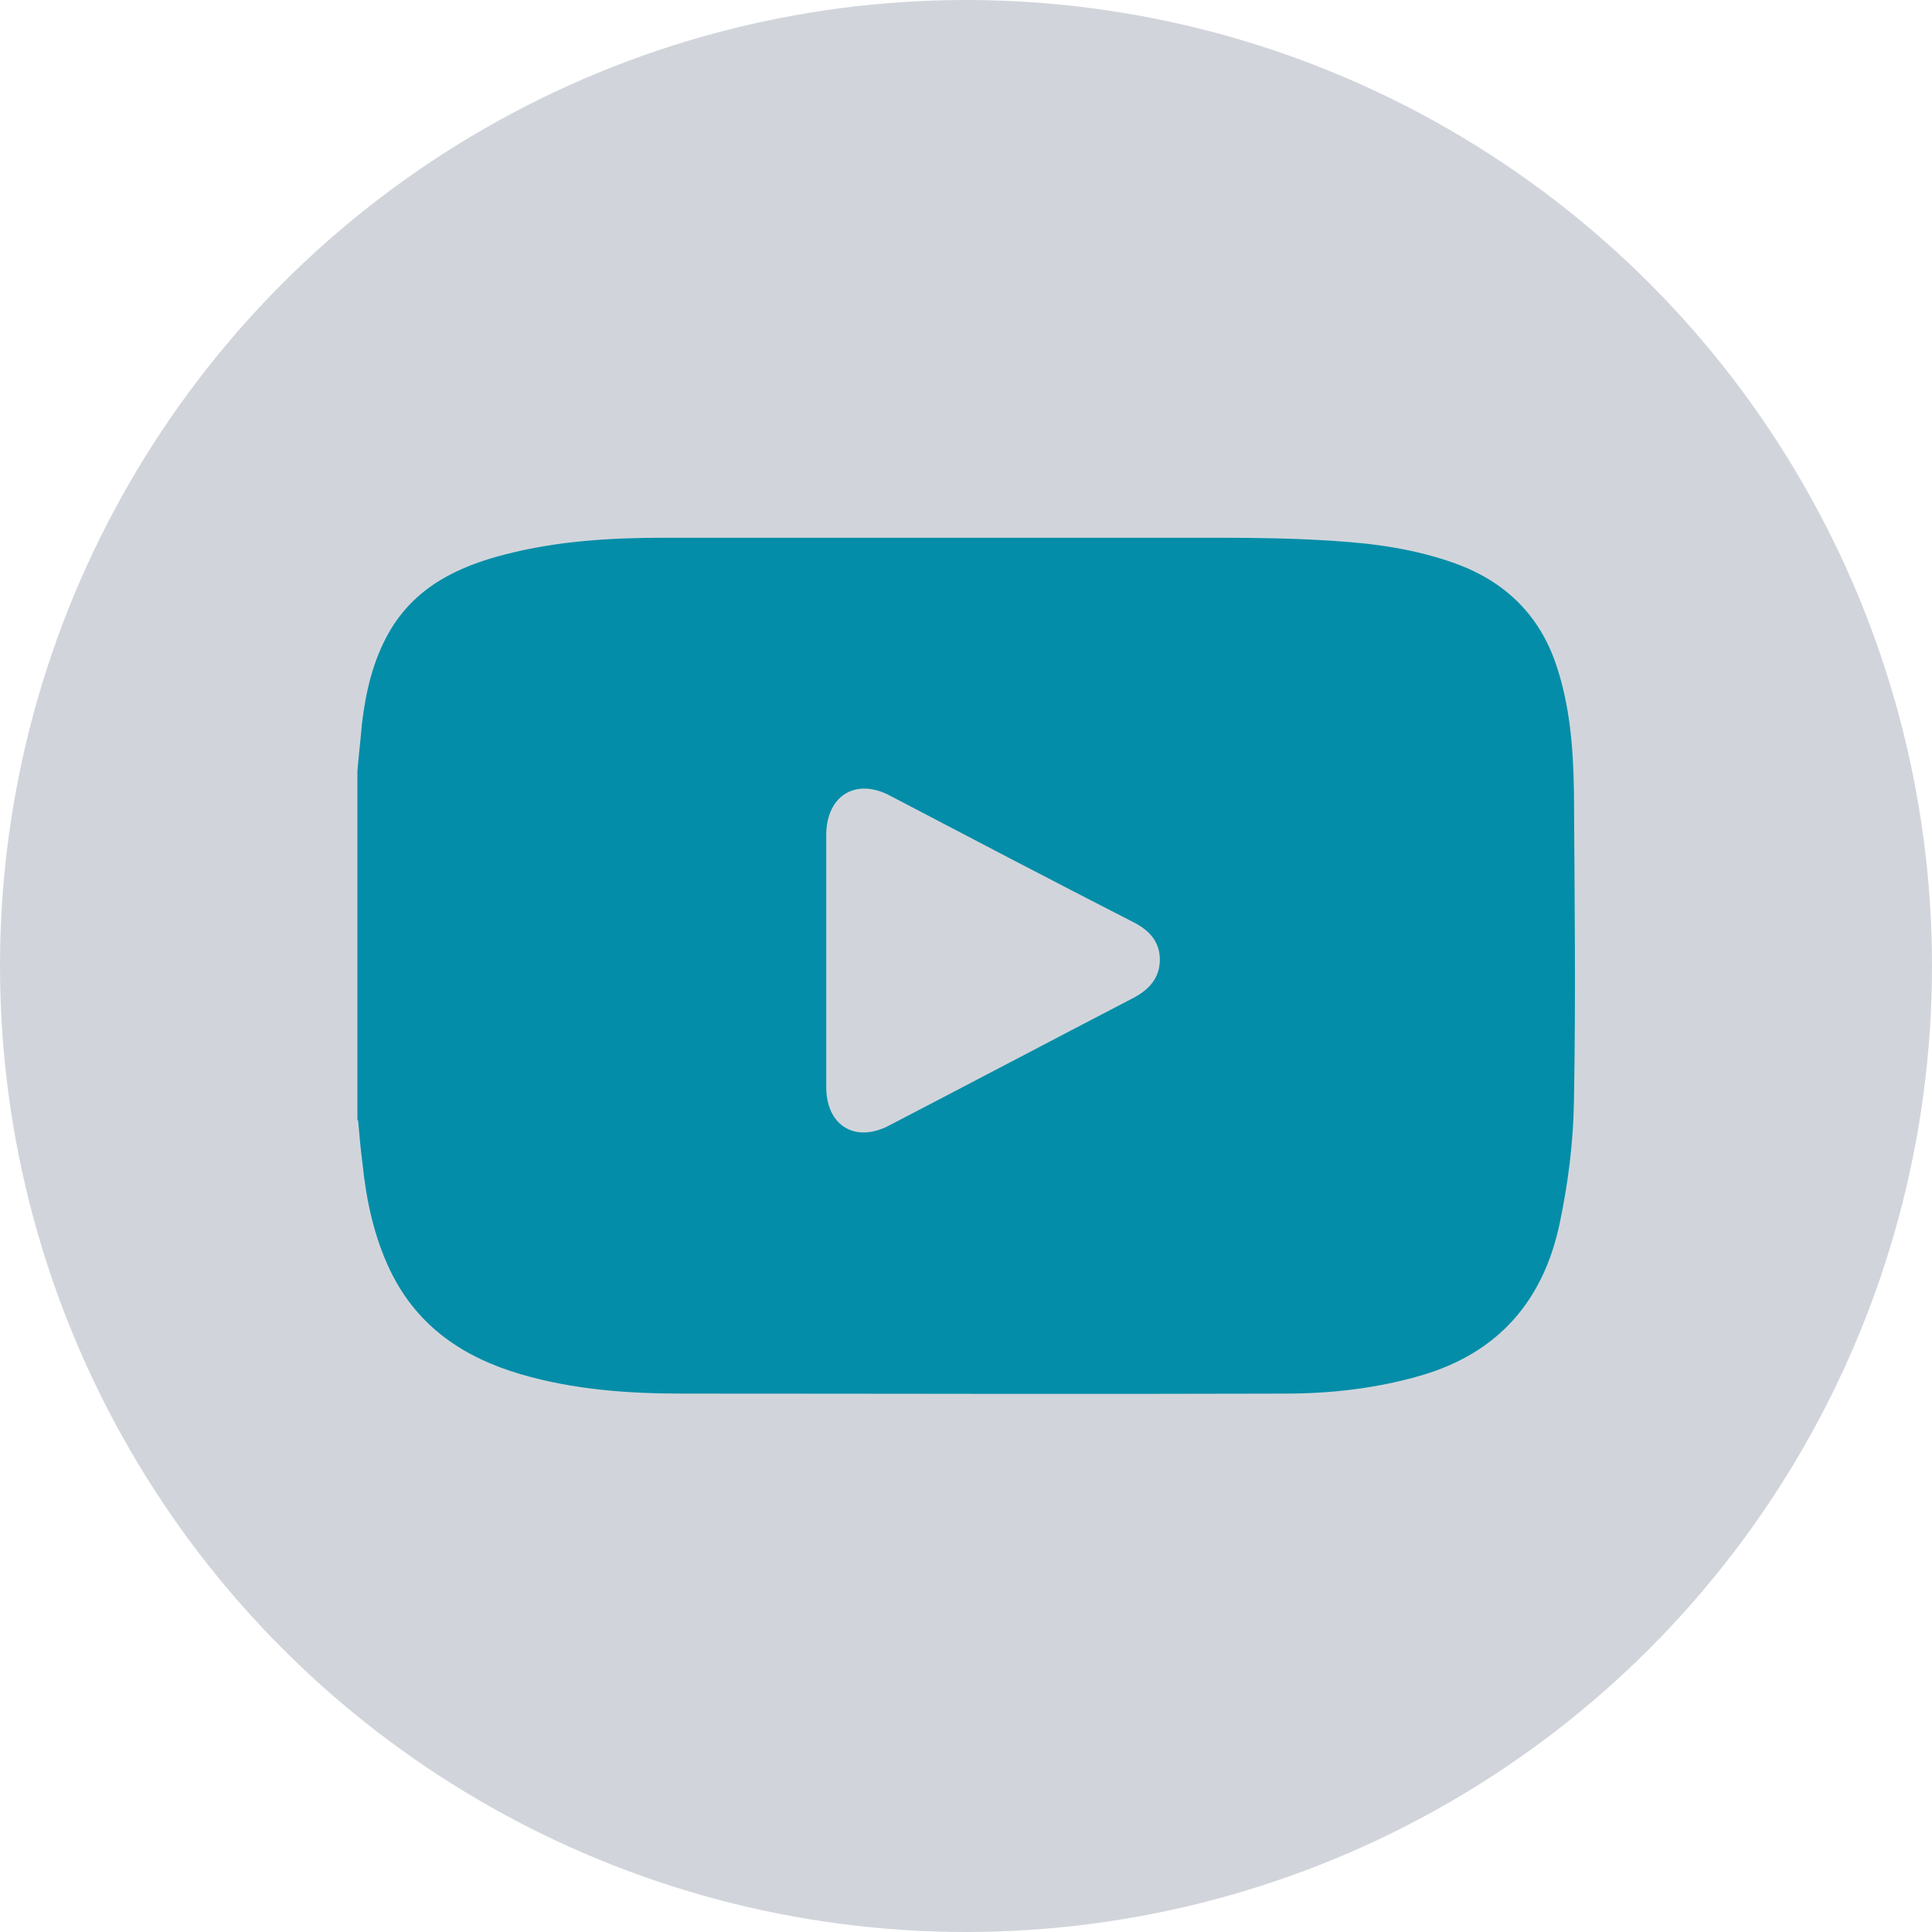
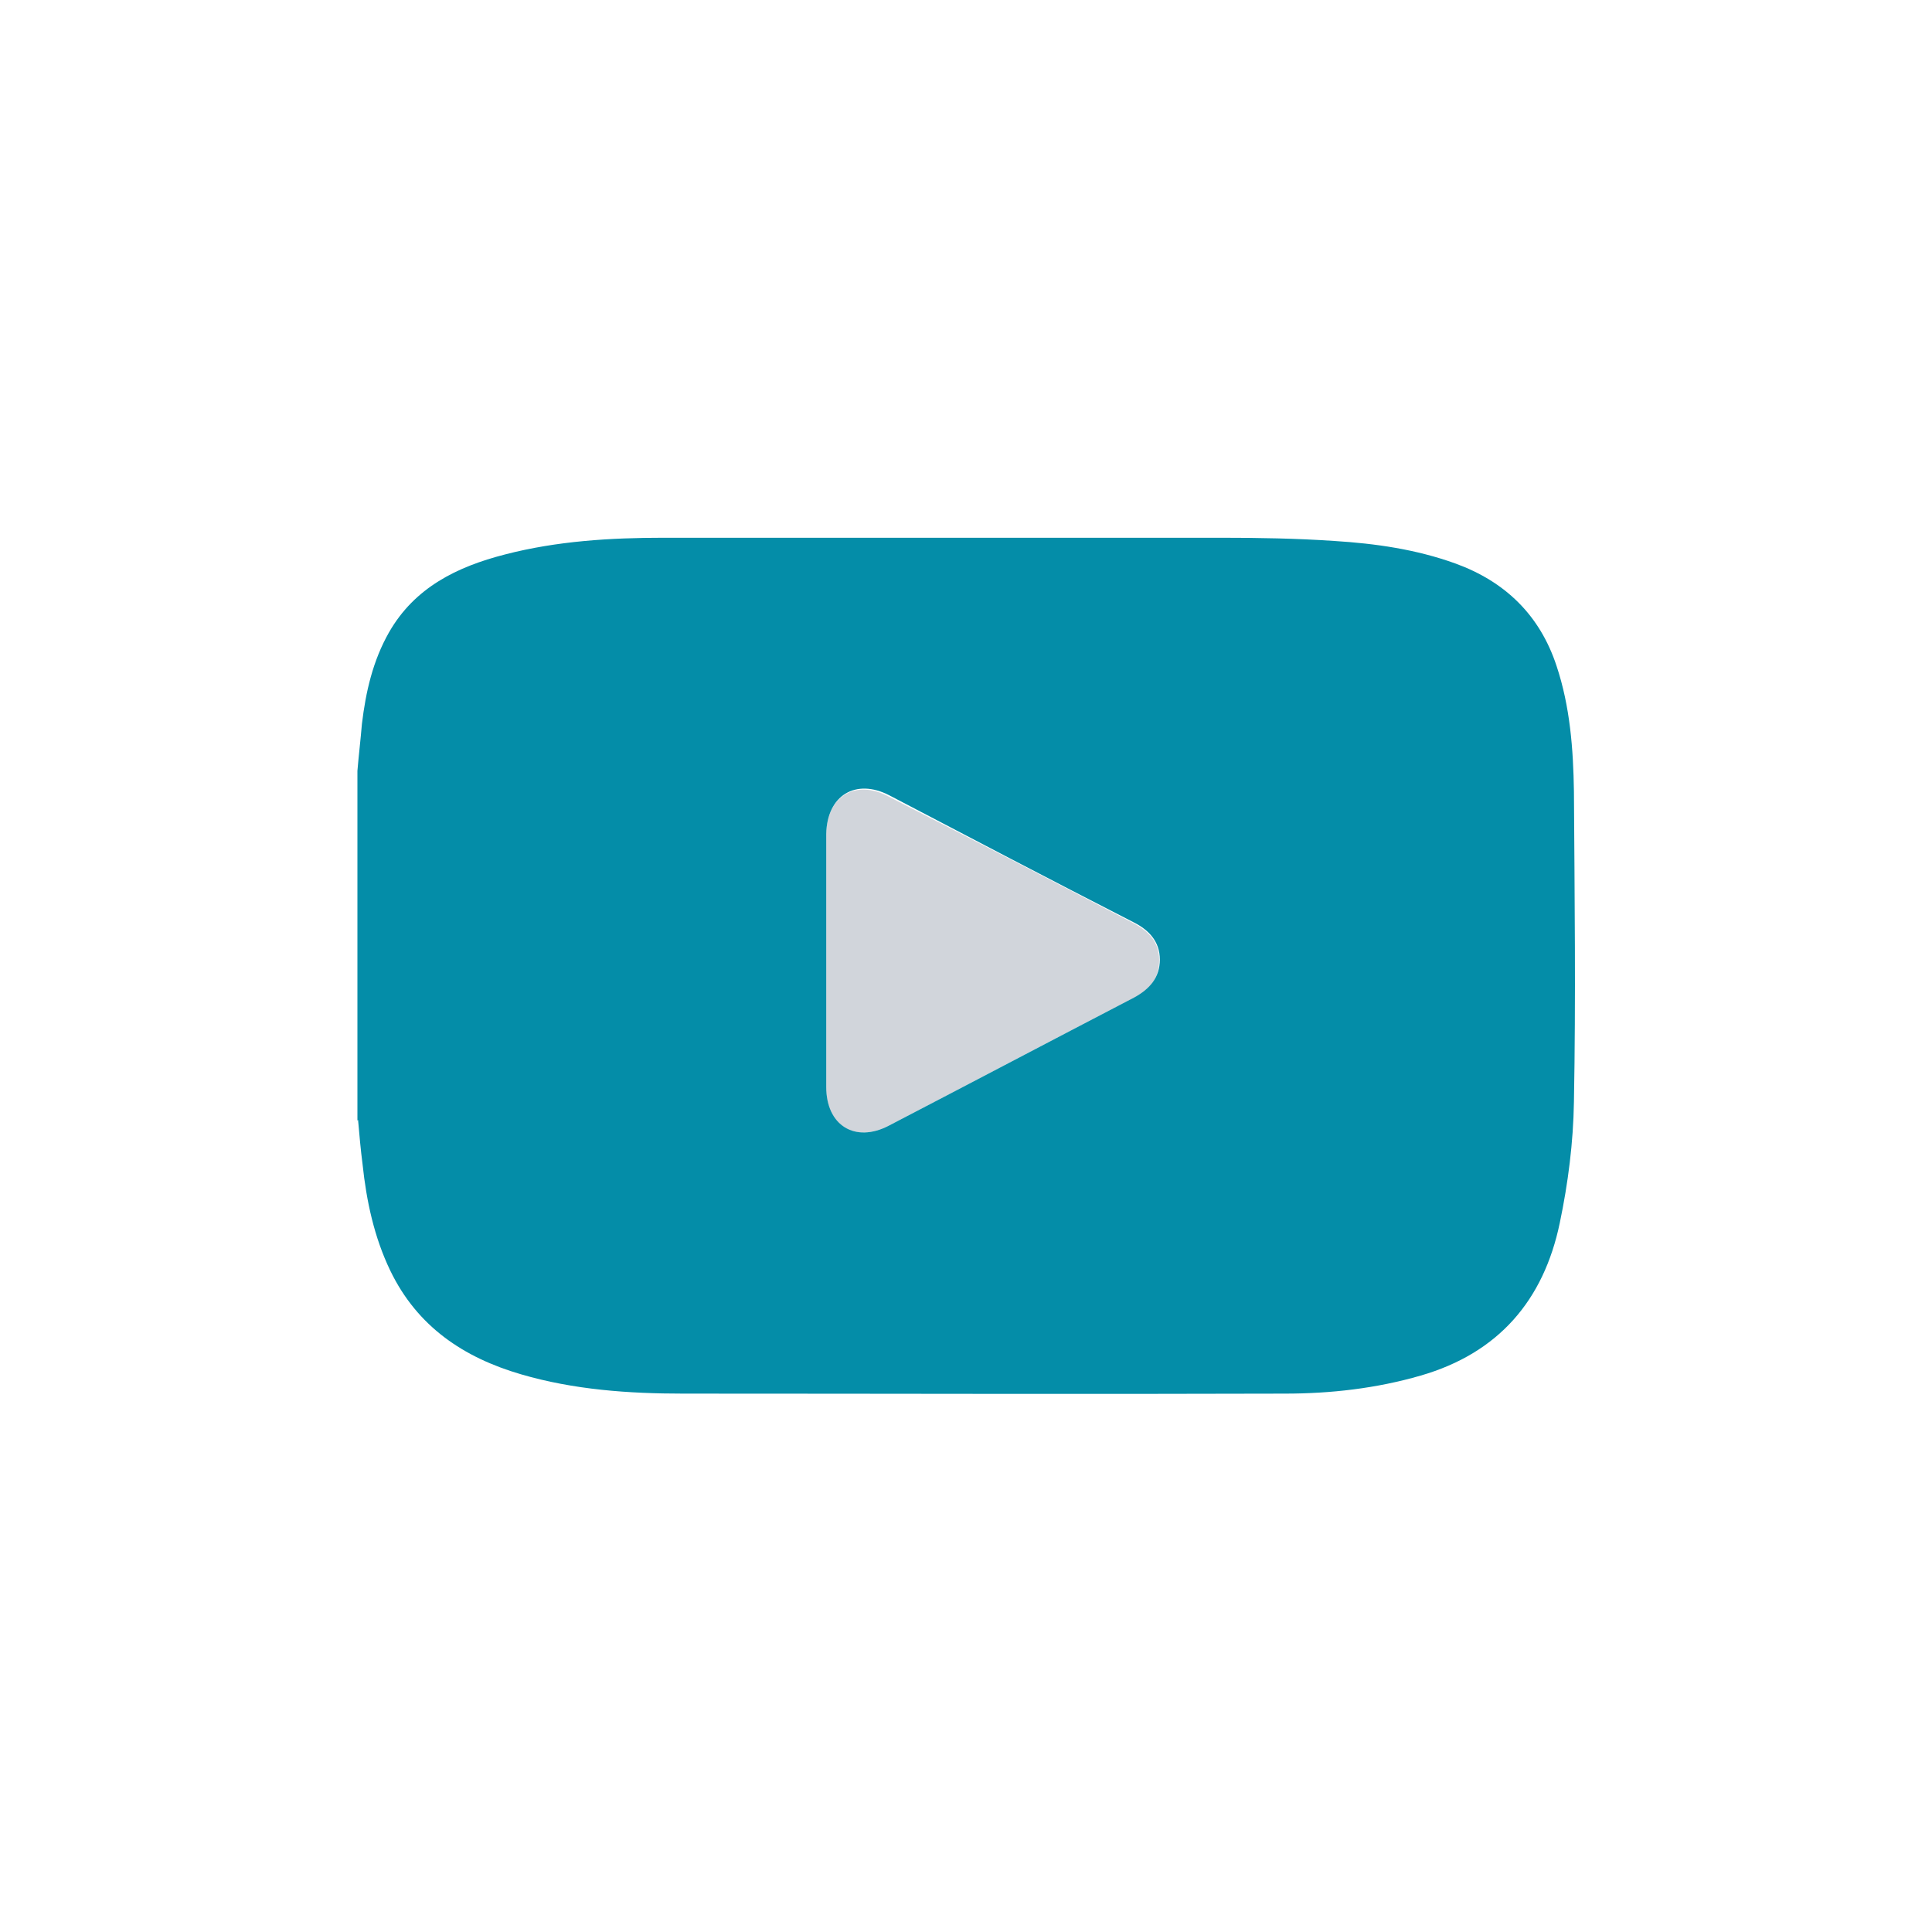
<svg xmlns="http://www.w3.org/2000/svg" id="Layer_1" width="300" height="300" version="1.1" viewBox="0 0 300 300">
-   <circle cx="150" cy="150" r="150" fill="#d1d5db" />
  <g>
    <path d="M180,149.1c0,2.9-1.6,4.7-4,5.9-12.7,6.5-25.4,13.3-38,19.8-5.3,2.7-9.7,0-9.7-5.9v-39.3c0-5.9,4.5-8.7,9.7-5.9,12.7,6.5,25.4,13.1,37.9,19.6,2.5,1.3,4.1,3,4.1,5.8Z" fill="#d1d5db" />
    <path d="M55.5,174v-54.3c.2-2.4.5-4.9.7-7.3.6-5,1.7-9.8,4.2-14.2,4-7,10.6-10.2,18-12.1,8.1-2.1,16.4-2.6,24.7-2.6,28.8,0,57.6,0,86.4,0,5.9,0,11.8.1,17.7.5,6.4.4,12.7,1.3,18.8,3.5,7.7,2.8,13.1,8,15.7,15.9,2.1,6.3,2.6,12.9,2.7,19.5.1,16.1.3,32.1,0,48.2-.1,6.3-.9,12.6-2.2,18.8-2.5,12-9.5,20.2-21.6,23.7-6.9,2-14,2.8-21.1,2.8-31.1.1-62.2,0-93.4,0-8.5,0-17-.6-25.2-3-8.9-2.6-16.1-7.4-20.3-16.1-2.5-5.2-3.7-10.8-4.3-16.5-.3-2.3-.5-4.6-.7-6.9ZM128.3,149.1c0,6.6,0,13.2,0,19.7,0,6,4.5,8.7,9.7,6,12.7-6.6,25.4-13.3,38.1-19.9,2.4-1.3,4-3.1,4-5.9,0-2.8-1.7-4.6-4.1-5.8-12.7-6.5-25.3-13.1-37.9-19.7-5.2-2.7-9.7,0-9.8,6,0,6.5,0,13,0,19.6Z" fill="#048da8" />
  </g>
</svg>